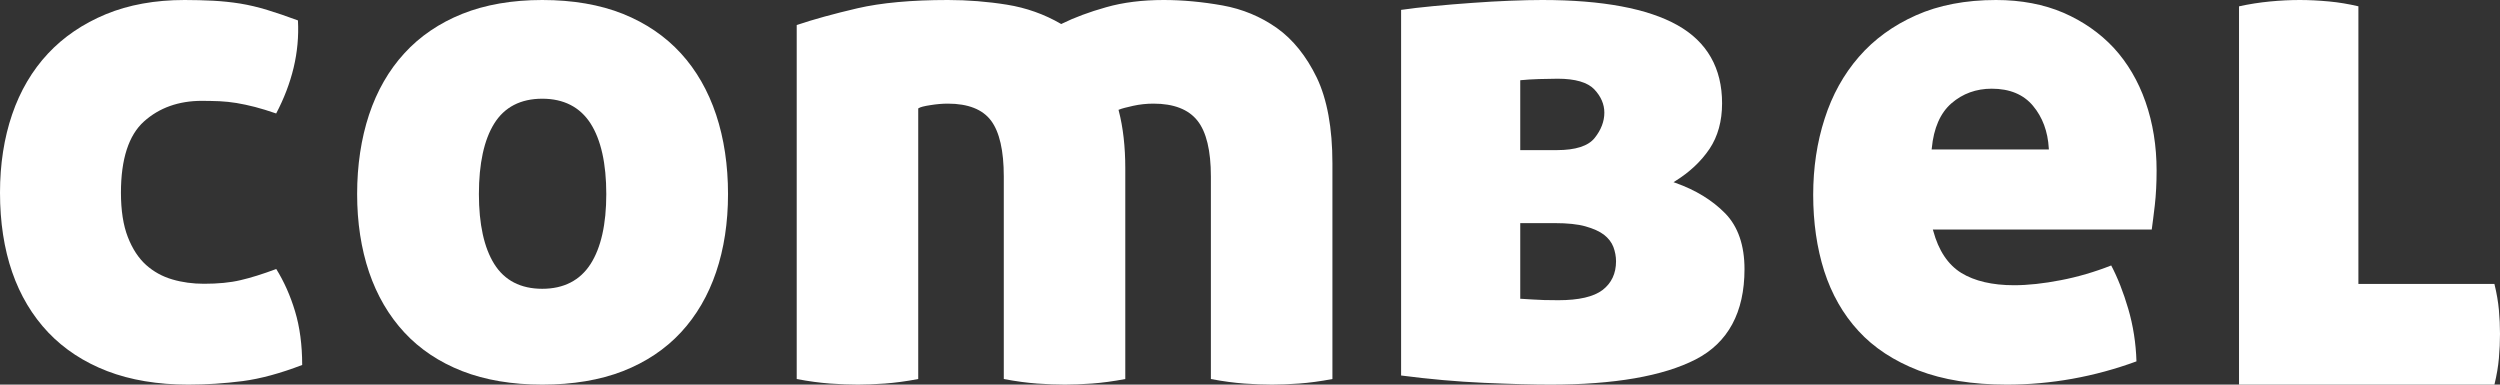
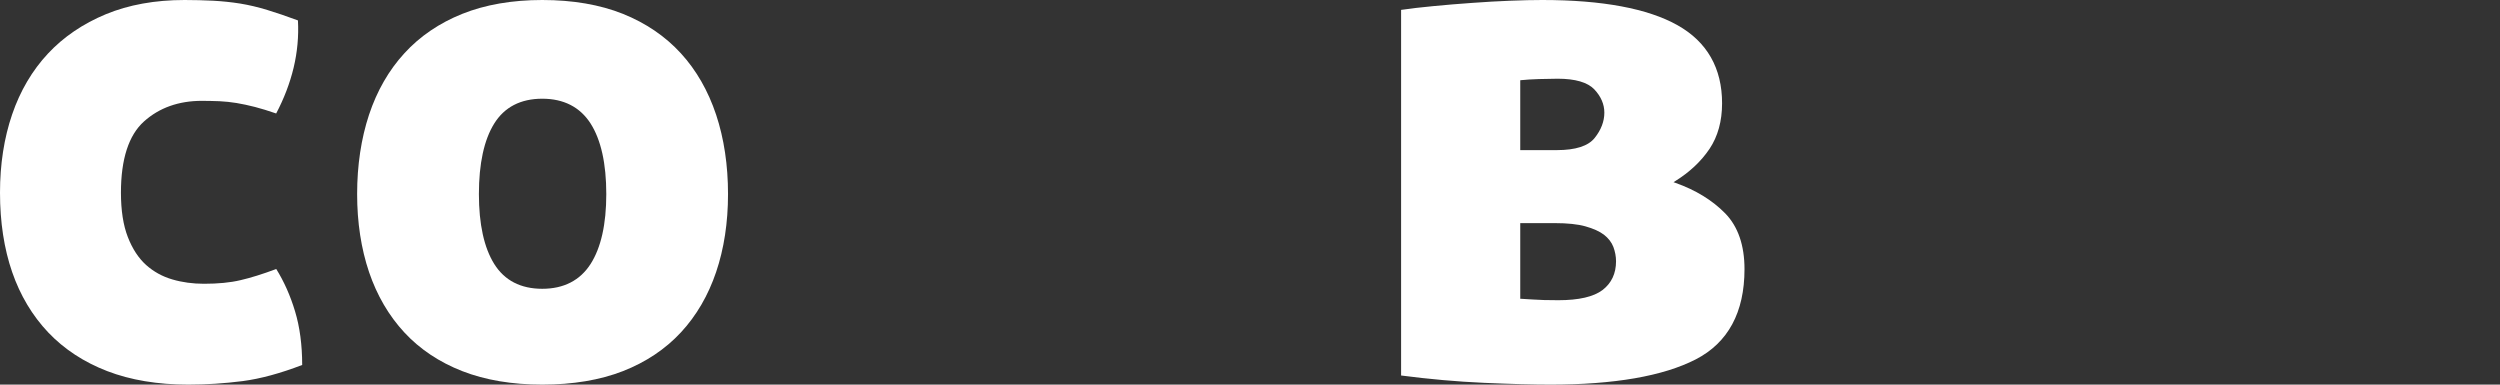
<svg xmlns="http://www.w3.org/2000/svg" width="130px" height="20px" viewBox="0 0 130 20" version="1.1">
  <rect x="0" y="0" width="130" height="20" fill="#333333" stroke="none" />
  <title>combel logo/white</title>
  <desc>Created with Sketch.</desc>
  <g id="Element-for-export" stroke="none" stroke-width="1" fill="none" fill-rule="evenodd">
    <g id="Artboard" transform="translate(-2693, -1117)" fill="#FFFFFF">
      <g id="combel-logo/white" transform="translate(2693, 1117)">
        <g id="combel-logo/black">
          <path d="M9.784,20 C8.203,20 6.785,19.763 5.577,19.298 C4.366,18.832 3.335,18.156 2.508,17.287 C1.684,16.417 1.05,15.36 0.632,14.147 C0.212,12.933 0,11.543 0,10.019 C0,8.543 0.212,7.173 0.632,5.948 C1.05,4.723 1.677,3.663 2.49,2.791 C3.302,1.92 4.317,1.232 5.503,0.74 C6.689,0.249 8.067,0 9.598,0 C10.11,0 10.613,0.014 11.092,0.038 C11.555,0.064 12.026,0.111 12.489,0.185 C12.945,0.26 13.422,0.372 13.901,0.519 C14.377,0.663 14.91,0.846 15.493,1.062 C15.538,1.884 15.462,2.711 15.268,3.522 C15.075,4.329 14.767,5.13 14.361,5.901 C13.957,5.763 13.586,5.645 13.259,5.562 C12.924,5.476 12.602,5.407 12.297,5.356 C11.998,5.308 11.702,5.277 11.414,5.263 C11.117,5.253 10.807,5.244 10.493,5.244 C9.291,5.244 8.278,5.604 7.485,6.318 C6.691,7.031 6.289,8.279 6.289,10.019 C6.289,10.938 6.409,11.716 6.646,12.324 C6.884,12.938 7.205,13.426 7.595,13.777 C7.985,14.126 8.445,14.381 8.964,14.531 C9.476,14.682 10.032,14.756 10.608,14.756 C11.332,14.756 11.973,14.696 12.506,14.569 C13.032,14.448 13.657,14.253 14.365,13.988 C14.77,14.64 15.101,15.381 15.342,16.187 C15.589,17.002 15.713,17.939 15.714,18.978 C14.593,19.41 13.55,19.694 12.621,19.817 C11.679,19.938 10.725,20 9.784,20" id="Fill-1" />
          <path d="M28.197,20 C26.63,20 25.229,19.763 24.037,19.298 C22.843,18.832 21.83,18.156 21.026,17.287 C20.219,16.417 19.602,15.36 19.19,14.147 C18.78,12.931 18.571,11.567 18.571,10.093 C18.571,8.595 18.78,7.206 19.19,5.965 C19.602,4.727 20.219,3.651 21.026,2.772 C21.83,1.889 22.843,1.201 24.037,0.721 C25.229,0.244 26.63,0 28.197,0 C29.788,0 31.201,0.244 32.395,0.721 C33.585,1.201 34.598,1.889 35.405,2.772 C36.211,3.652 36.826,4.728 37.238,5.965 C37.65,7.204 37.857,8.593 37.857,10.093 C37.857,11.569 37.65,12.933 37.238,14.147 C36.828,15.36 36.213,16.417 35.405,17.287 C34.598,18.156 33.585,18.832 32.395,19.298 C31.201,19.763 29.788,20 28.197,20 M28.197,5.133 C27.077,5.133 26.235,5.567 25.701,6.422 C25.171,7.272 24.903,8.505 24.903,10.093 C24.903,11.657 25.171,12.881 25.701,13.728 C26.235,14.583 27.077,15.017 28.197,15.017 C29.315,15.017 30.16,14.583 30.71,13.728 C31.252,12.881 31.527,11.659 31.527,10.093 C31.527,8.505 31.252,7.272 30.71,6.422 C30.16,5.566 29.313,5.133 28.197,5.133" id="Fill-3" />
-           <path d="M66.144,20 C65.717,20 65.246,19.982 64.704,19.944 C64.188,19.907 63.602,19.83 62.966,19.709 L62.966,9.172 C62.966,7.834 62.731,6.859 62.268,6.276 C61.802,5.687 61.034,5.389 59.982,5.389 C59.62,5.389 59.266,5.427 58.921,5.503 C58.574,5.58 58.338,5.641 58.211,5.694 L58.163,5.711 L58.175,5.759 C58.402,6.628 58.515,7.638 58.515,8.756 L58.515,19.709 C57.879,19.83 57.295,19.907 56.779,19.944 C56.245,19.982 55.773,20 55.375,20 C54.957,20 54.47,19.982 53.933,19.944 C53.418,19.907 52.833,19.83 52.197,19.709 L52.197,9.172 C52.197,7.836 51.974,6.863 51.538,6.278 C51.099,5.687 50.339,5.389 49.287,5.389 C49.006,5.389 48.701,5.415 48.386,5.466 C48.051,5.517 47.858,5.568 47.773,5.624 L47.748,5.639 L47.748,19.709 C47.111,19.83 46.526,19.907 46.011,19.944 C45.476,19.982 45.003,20 44.608,20 C44.188,20 43.701,19.982 43.164,19.944 C42.651,19.907 42.064,19.83 41.429,19.709 L41.429,1.302 C42.298,1.008 43.357,0.717 44.583,0.431 C45.819,0.145 47.401,0 49.287,0 C50.318,0 51.353,0.082 52.362,0.244 C53.365,0.405 54.305,0.74 55.159,1.236 L55.185,1.25 L55.21,1.236 C55.864,0.913 56.641,0.622 57.523,0.375 C58.402,0.124 59.408,0 60.511,0 C61.491,0 62.518,0.095 63.567,0.282 C64.604,0.468 65.557,0.862 66.399,1.458 C67.233,2.051 67.931,2.919 68.473,4.037 C69.009,5.156 69.286,6.654 69.286,8.493 L69.286,19.709 C68.648,19.83 68.064,19.907 67.548,19.944 C67.012,19.982 66.542,20 66.144,20" id="Fill-5" />
          <path d="M80.616,20 C79.747,20 78.589,19.969 77.165,19.907 C75.769,19.846 74.319,19.716 72.857,19.526 L72.857,0.514 C73.34,0.443 73.91,0.377 74.544,0.317 C75.194,0.256 75.865,0.197 76.545,0.151 C77.253,0.099 77.9,0.062 78.524,0.038 C79.179,0.012 79.727,0 80.2,0 C83.321,0 85.689,0.443 87.234,1.313 C88.769,2.178 89.548,3.543 89.548,5.372 C89.548,6.299 89.328,7.095 88.896,7.74 C88.46,8.388 87.863,8.95 87.118,9.413 L87.023,9.474 L87.13,9.512 C88.174,9.881 89.042,10.413 89.713,11.097 C90.377,11.779 90.714,12.754 90.714,13.997 C90.714,16.244 89.86,17.822 88.177,18.689 C86.481,19.559 83.937,20 80.616,20 L80.616,20 Z M79.053,15.538 L79.109,15.538 C79.176,15.538 79.348,15.548 79.706,15.574 C80.031,15.599 80.478,15.611 81.033,15.611 C82.098,15.611 82.871,15.433 83.333,15.08 C83.798,14.723 84.034,14.221 84.034,13.587 C84.034,13.334 83.985,13.085 83.897,12.844 C83.804,12.602 83.639,12.388 83.407,12.206 C83.176,12.031 82.851,11.884 82.442,11.77 C82.041,11.657 81.5,11.602 80.843,11.602 L79.053,11.602 L79.053,15.538 Z M80.996,4.093 C80.724,4.093 80.406,4.1 80.03,4.111 C79.668,4.123 79.355,4.142 79.102,4.168 L79.053,4.173 L79.053,7.806 L80.957,7.806 C81.929,7.806 82.59,7.593 82.923,7.173 C83.257,6.756 83.426,6.311 83.426,5.856 C83.426,5.422 83.252,5.017 82.904,4.647 C82.553,4.279 81.911,4.093 80.996,4.093 L80.996,4.093 Z" id="Fill-7" />
-           <path d="M104.353,20 C102.576,20 101.032,19.751 99.759,19.261 C98.492,18.77 97.44,18.083 96.642,17.211 C95.84,16.343 95.246,15.294 94.858,14.092 C94.477,12.893 94.286,11.557 94.286,10.131 C94.286,8.73 94.484,7.396 94.882,6.171 C95.272,4.945 95.873,3.863 96.663,2.955 C97.449,2.048 98.448,1.322 99.631,0.796 C100.813,0.268 102.214,0 103.793,0 C105.097,0 106.278,0.225 107.3,0.664 C108.319,1.106 109.201,1.723 109.917,2.491 C110.628,3.265 111.187,4.208 111.567,5.298 C111.95,6.389 112.143,7.59 112.143,8.865 C112.143,9.526 112.112,10.131 112.051,10.664 C111.993,11.17 111.936,11.597 111.891,11.934 L100.507,11.934 L100.528,12.002 C100.804,13.029 101.296,13.765 101.99,14.194 C102.677,14.614 103.6,14.832 104.729,14.832 C105.45,14.832 106.269,14.744 107.165,14.569 C108.045,14.4 108.926,14.142 109.783,13.804 C110.117,14.436 110.416,15.196 110.668,16.055 C110.924,16.927 111.068,17.848 111.096,18.791 C108.905,19.595 106.638,20 104.353,20 M103.569,4.612 C102.762,4.612 102.06,4.867 101.479,5.369 C100.897,5.872 100.552,6.661 100.453,7.709 L100.444,7.772 L106.541,7.772 L106.537,7.711 C106.488,6.837 106.21,6.093 105.718,5.505 C105.226,4.912 104.504,4.612 103.569,4.612" id="Fill-9" />
-           <path d="M116.429,20 L116.429,0.33 C116.936,0.217 117.493,0.129 118.048,0.076 C118.575,0.026 119.095,0 119.591,0 C120.059,0 120.572,0.026 121.115,0.076 C121.621,0.124 122.108,0.205 122.637,0.328 L122.637,14.765 L129.71,14.765 C129.83,15.255 129.906,15.711 129.943,16.117 C129.981,16.537 130,16.955 130,17.363 C130,17.772 129.981,18.198 129.943,18.629 C129.906,19.049 129.83,19.509 129.71,20 L116.429,20 Z" id="Fill-11" />
        </g>
      </g>
    </g>
  </g>
</svg>